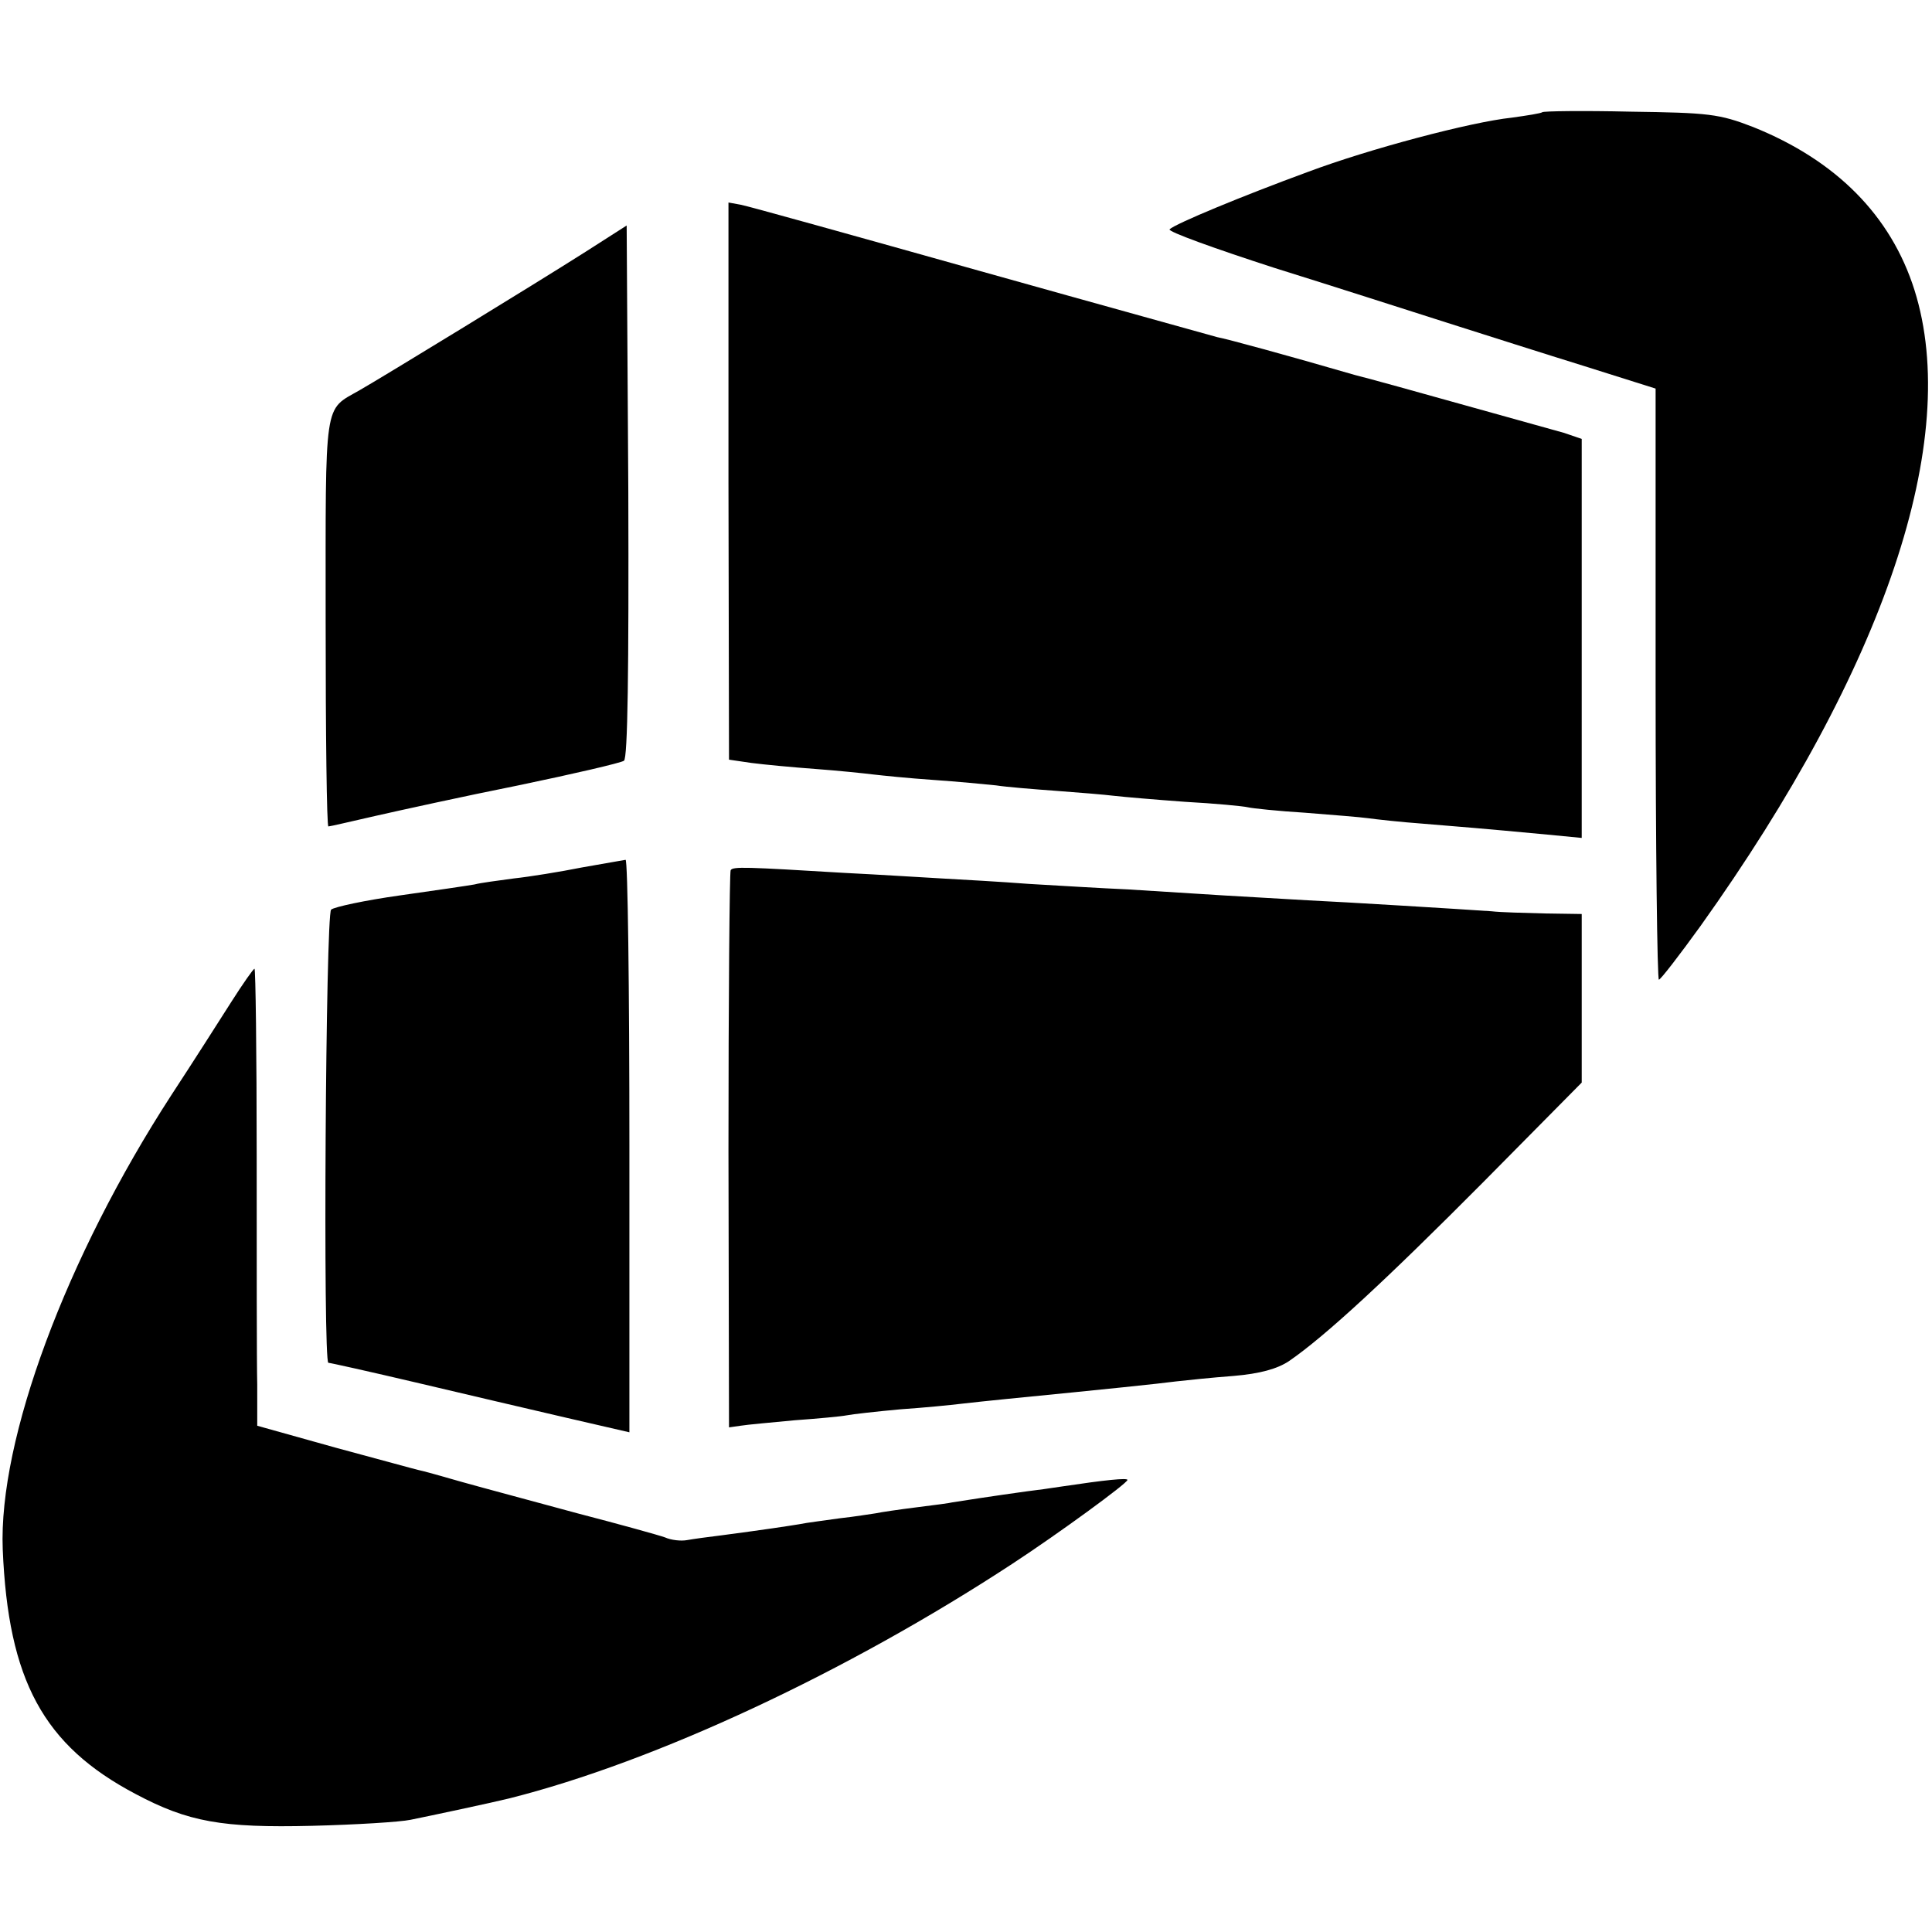
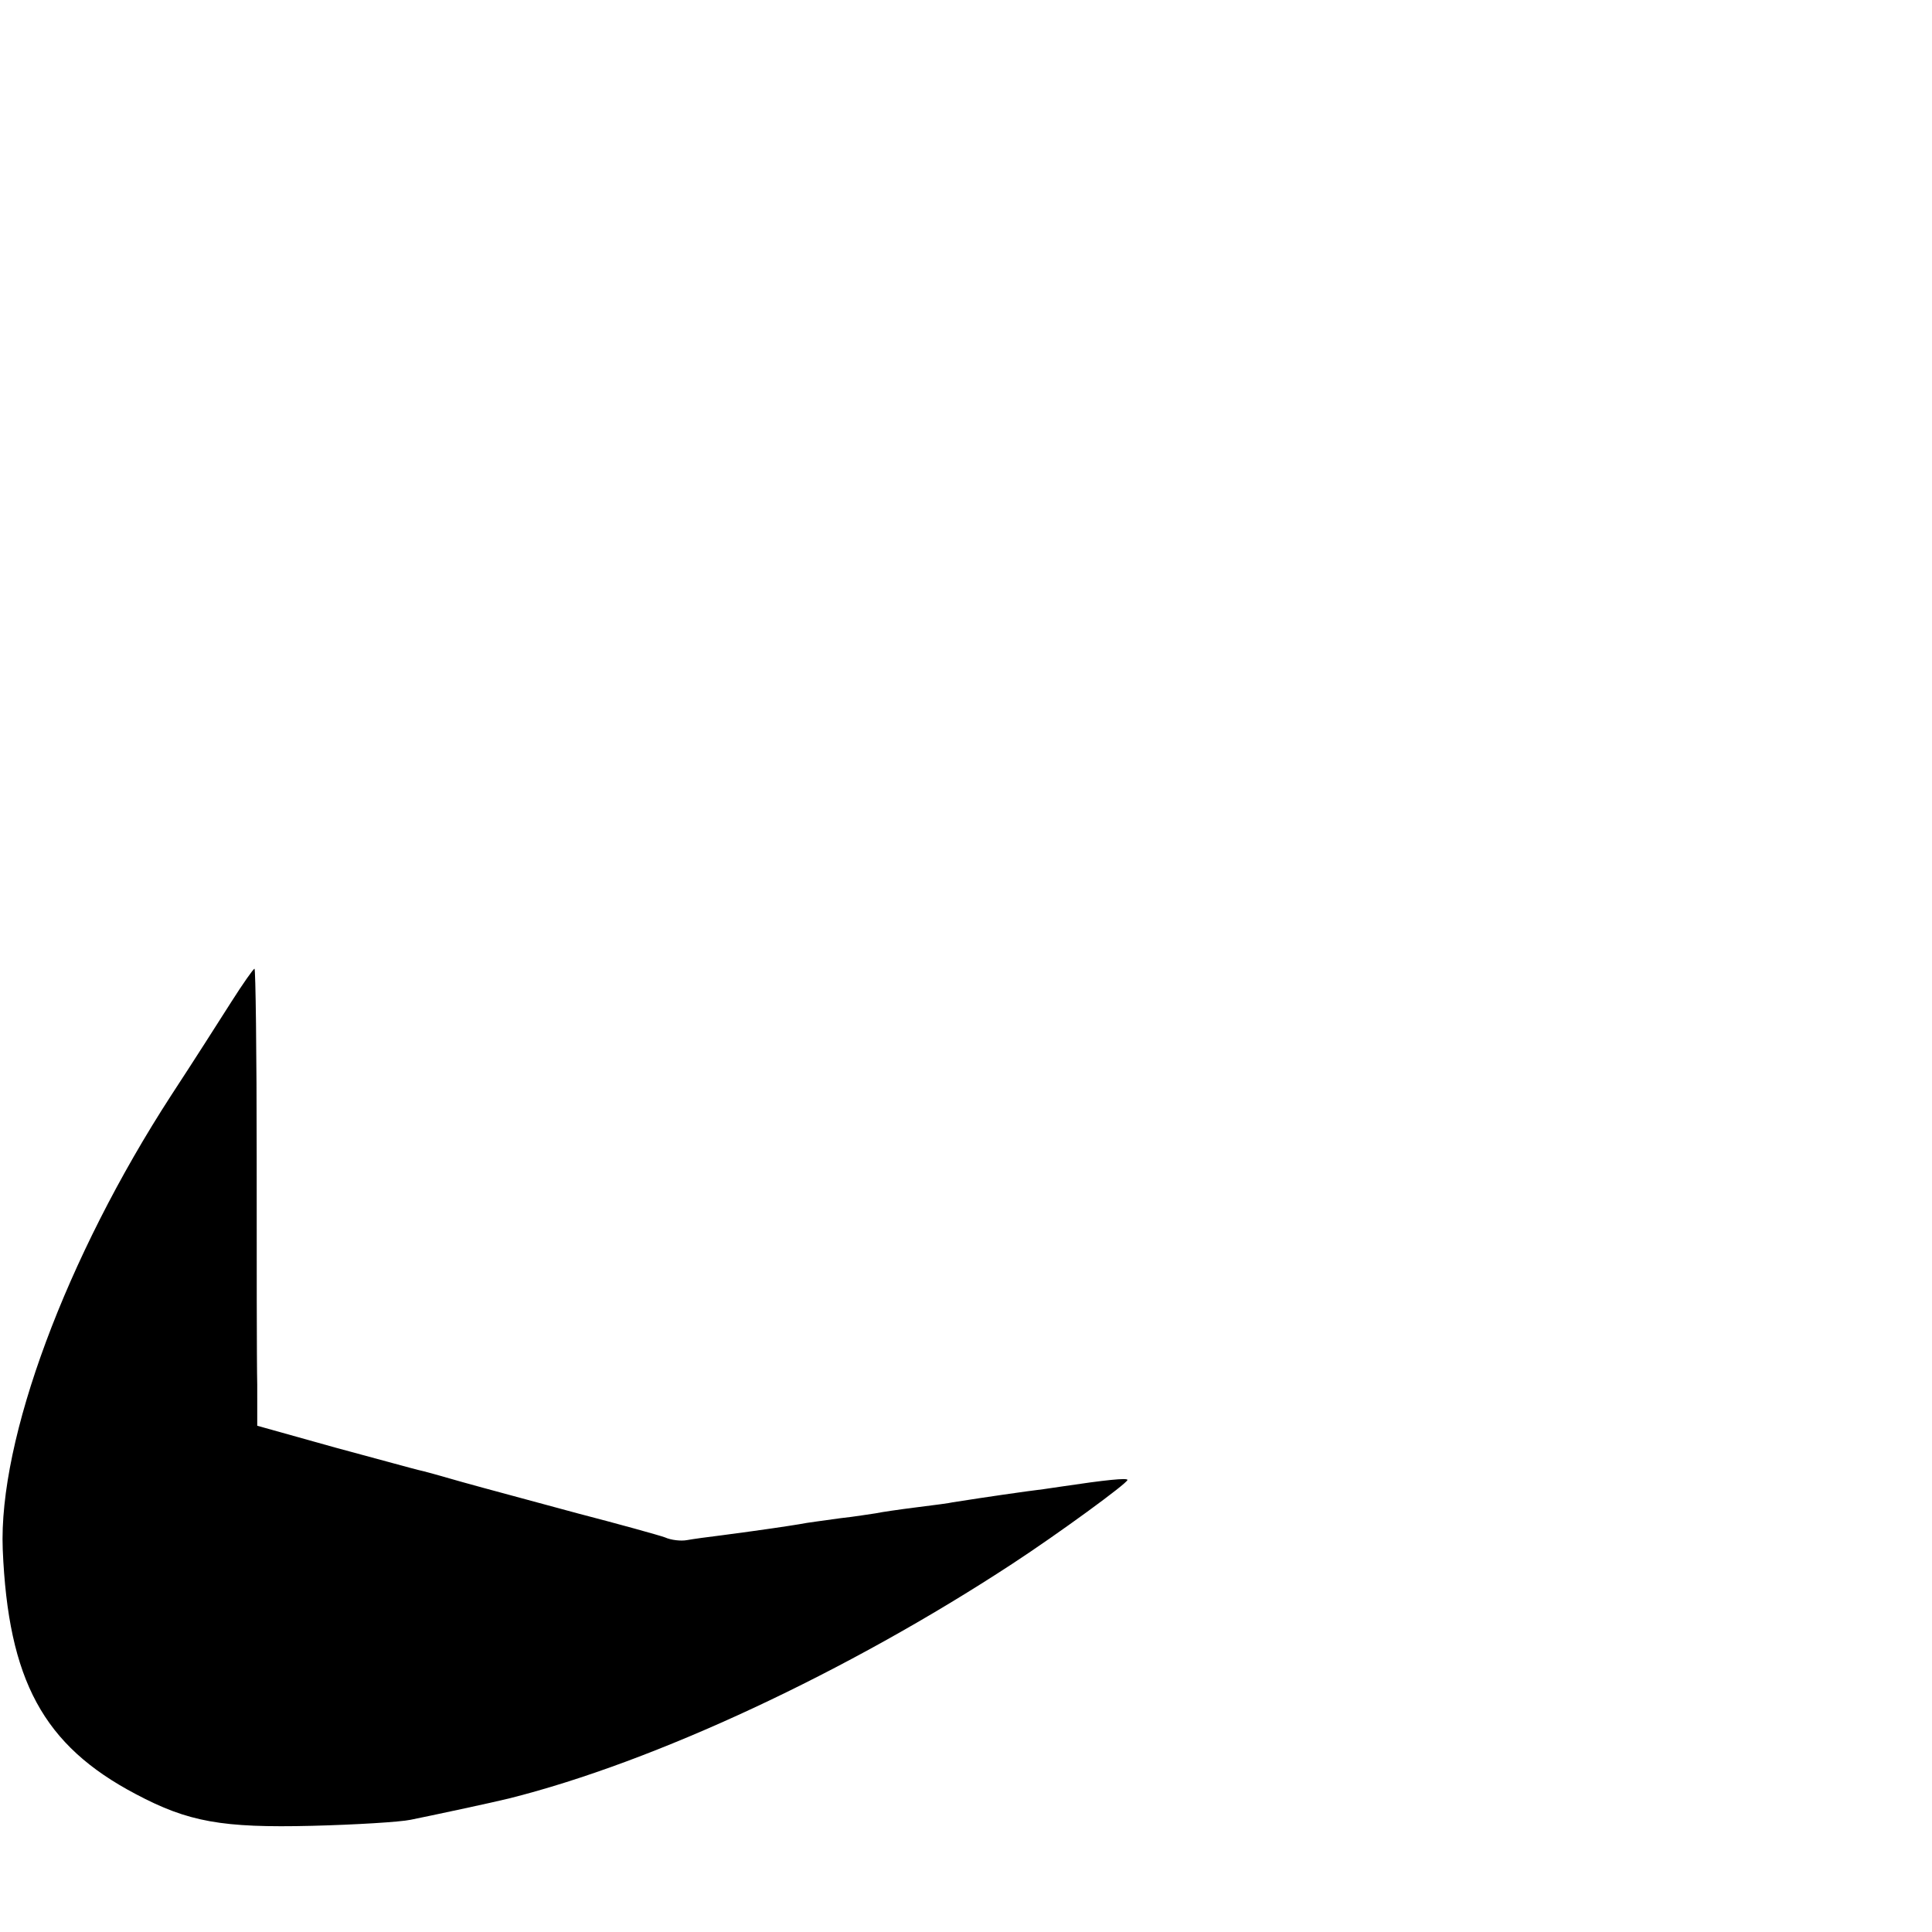
<svg xmlns="http://www.w3.org/2000/svg" version="1" width="470.667" height="470.667" viewBox="0 0 353 353">
-   <path d="M281.8 20.5c-.2.2-2.7.6-5.6 1-7.5.8-26 5.7-37.2 9.9-12 4.4-24.3 9.5-25.3 10.5-.4.4 8.2 3.5 19 7 10.9 3.4 25.2 8 31.8 10.1 6.6 2.1 17.9 5.7 25 7.9l13 4.1v54c0 29.7.3 54 .6 54s3.7-4.4 7.6-9.8C344.4 122 358.4 80.3 349.8 53c-4.3-13.6-14.3-23.7-29.5-29.8-6.2-2.4-8.1-2.6-22.4-2.8-8.7-.2-15.9-.1-16.1.1z" />
-   <path d="M133.1 87.9l.1 50.9 4.1.6c2.3.3 7.6.8 11.7 1.1 4.1.3 8.9.8 10.5 1 1.7.2 6.6.7 11 1 4.4.3 9.6.8 11.5 1 1.9.3 6.9.7 11 1 4.1.3 8.9.7 10.5.9 1.7.2 7.5.7 13 1.1 5.5.3 10.7.8 11.5 1 .8.2 5.6.7 10.5 1 5 .4 10.1.8 11.5 1 1.4.2 5.9.7 10 1 7.3.6 10 .8 22.8 2l6.2.6V80.2l-3.2-1.1c-1.8-.5-10-2.8-18.3-5.1-8.2-2.3-17.2-4.8-20-5.5-12.4-3.6-23.4-6.6-25.1-6.9-1-.3-20.6-5.7-43.4-12.1-22.8-6.4-42.5-11.9-43.7-12.1l-2.2-.4v50.9zM107 46c-9.6 6.1-37.1 22.9-41.3 25.3-6.6 3.8-6.2 1.2-6.2 42.2 0 20.6.2 37.5.5 37.5s4.1-.9 8.5-1.9c4.4-1 16.2-3.6 26.2-5.6 10.1-2.1 18.7-4.1 19.3-4.5.7-.4.9-16.6.8-49.2l-.3-48.6L107 46zm-.7 112.5c-4 .8-9.6 1.7-12.4 2-2.9.4-6.1.8-7.2 1.1-1.1.2-7.2 1.1-13.6 2-6.4.9-12 2.1-12.6 2.6-1 .9-1.5 82.8-.5 82.8.3 0 7.5 1.6 16 3.6s20.8 4.9 27.3 6.4l11.7 2.7v-52.4c0-28.7-.3-52.3-.7-52.2-.5.1-4.1.7-8 1.4zm27.2.5c-.2.4-.4 23.4-.4 51.2l.1 50.6 2.1-.3c1.2-.2 5.7-.6 9.9-1 4.2-.3 8.5-.7 9.5-.9 1-.2 5.4-.7 9.8-1.1 4.4-.3 9.4-.8 11-1 1.7-.2 5.5-.6 8.5-.9 18.3-1.8 27.9-2.8 30.9-3.2 1.8-.2 6.5-.7 10.5-1 4.8-.4 8-1.3 10.1-2.7 6.7-4.6 17.9-15 35.3-32.5l18.2-18.4V167l-6.7-.1c-3.8-.1-8.1-.2-9.8-.4-5.8-.4-27-1.7-33.5-2-3.6-.2-10.5-.6-15.5-.9-4.9-.3-12.8-.8-17.5-1.1-4.7-.2-12.8-.7-18-1-5.2-.4-12.4-.8-16-1-3.6-.2-11.4-.7-17.5-1-18.3-1.1-20.6-1.2-21-.5z" />
  <path d="M42.3 183c-2.1 3.3-7 11-11 17.1C12.1 229.7-.3 263 .5 283.1c1 23.9 7.4 35.8 24.3 44.7 9.6 5.1 15.8 6.2 32.2 5.8 8-.2 16.1-.7 18-1.1 3.5-.7 15.2-3.2 18-3.9 26.7-6.7 61.8-23.1 92-42.9 8.4-5.5 21-14.7 21-15.3 0-.4-4 0-12 1.2-1.9.3-4.8.7-6.5.9-5.1.7-13 1.9-13.5 2-.3.1-3.2.5-6.5.9-3.2.4-6.6.9-7.5 1.1-.8.1-3.7.6-6.5.9-2.7.4-6.1.8-7.5 1.1-2.5.4-5.7.9-14 2-2.5.3-5.4.7-6.5.9-1.1.2-2.9 0-4-.5-1.1-.4-8.3-2.4-16-4.4-7.7-2.1-17.1-4.6-21-5.7-3.8-1.1-7.4-2.1-8-2.2-.5-.1-7.4-2-15.2-4.1l-14.3-4V253c-.1-4.1-.1-22.9-.1-41.8 0-18.8-.2-34.2-.4-34.2s-2.1 2.7-4.2 6z" />
</svg>